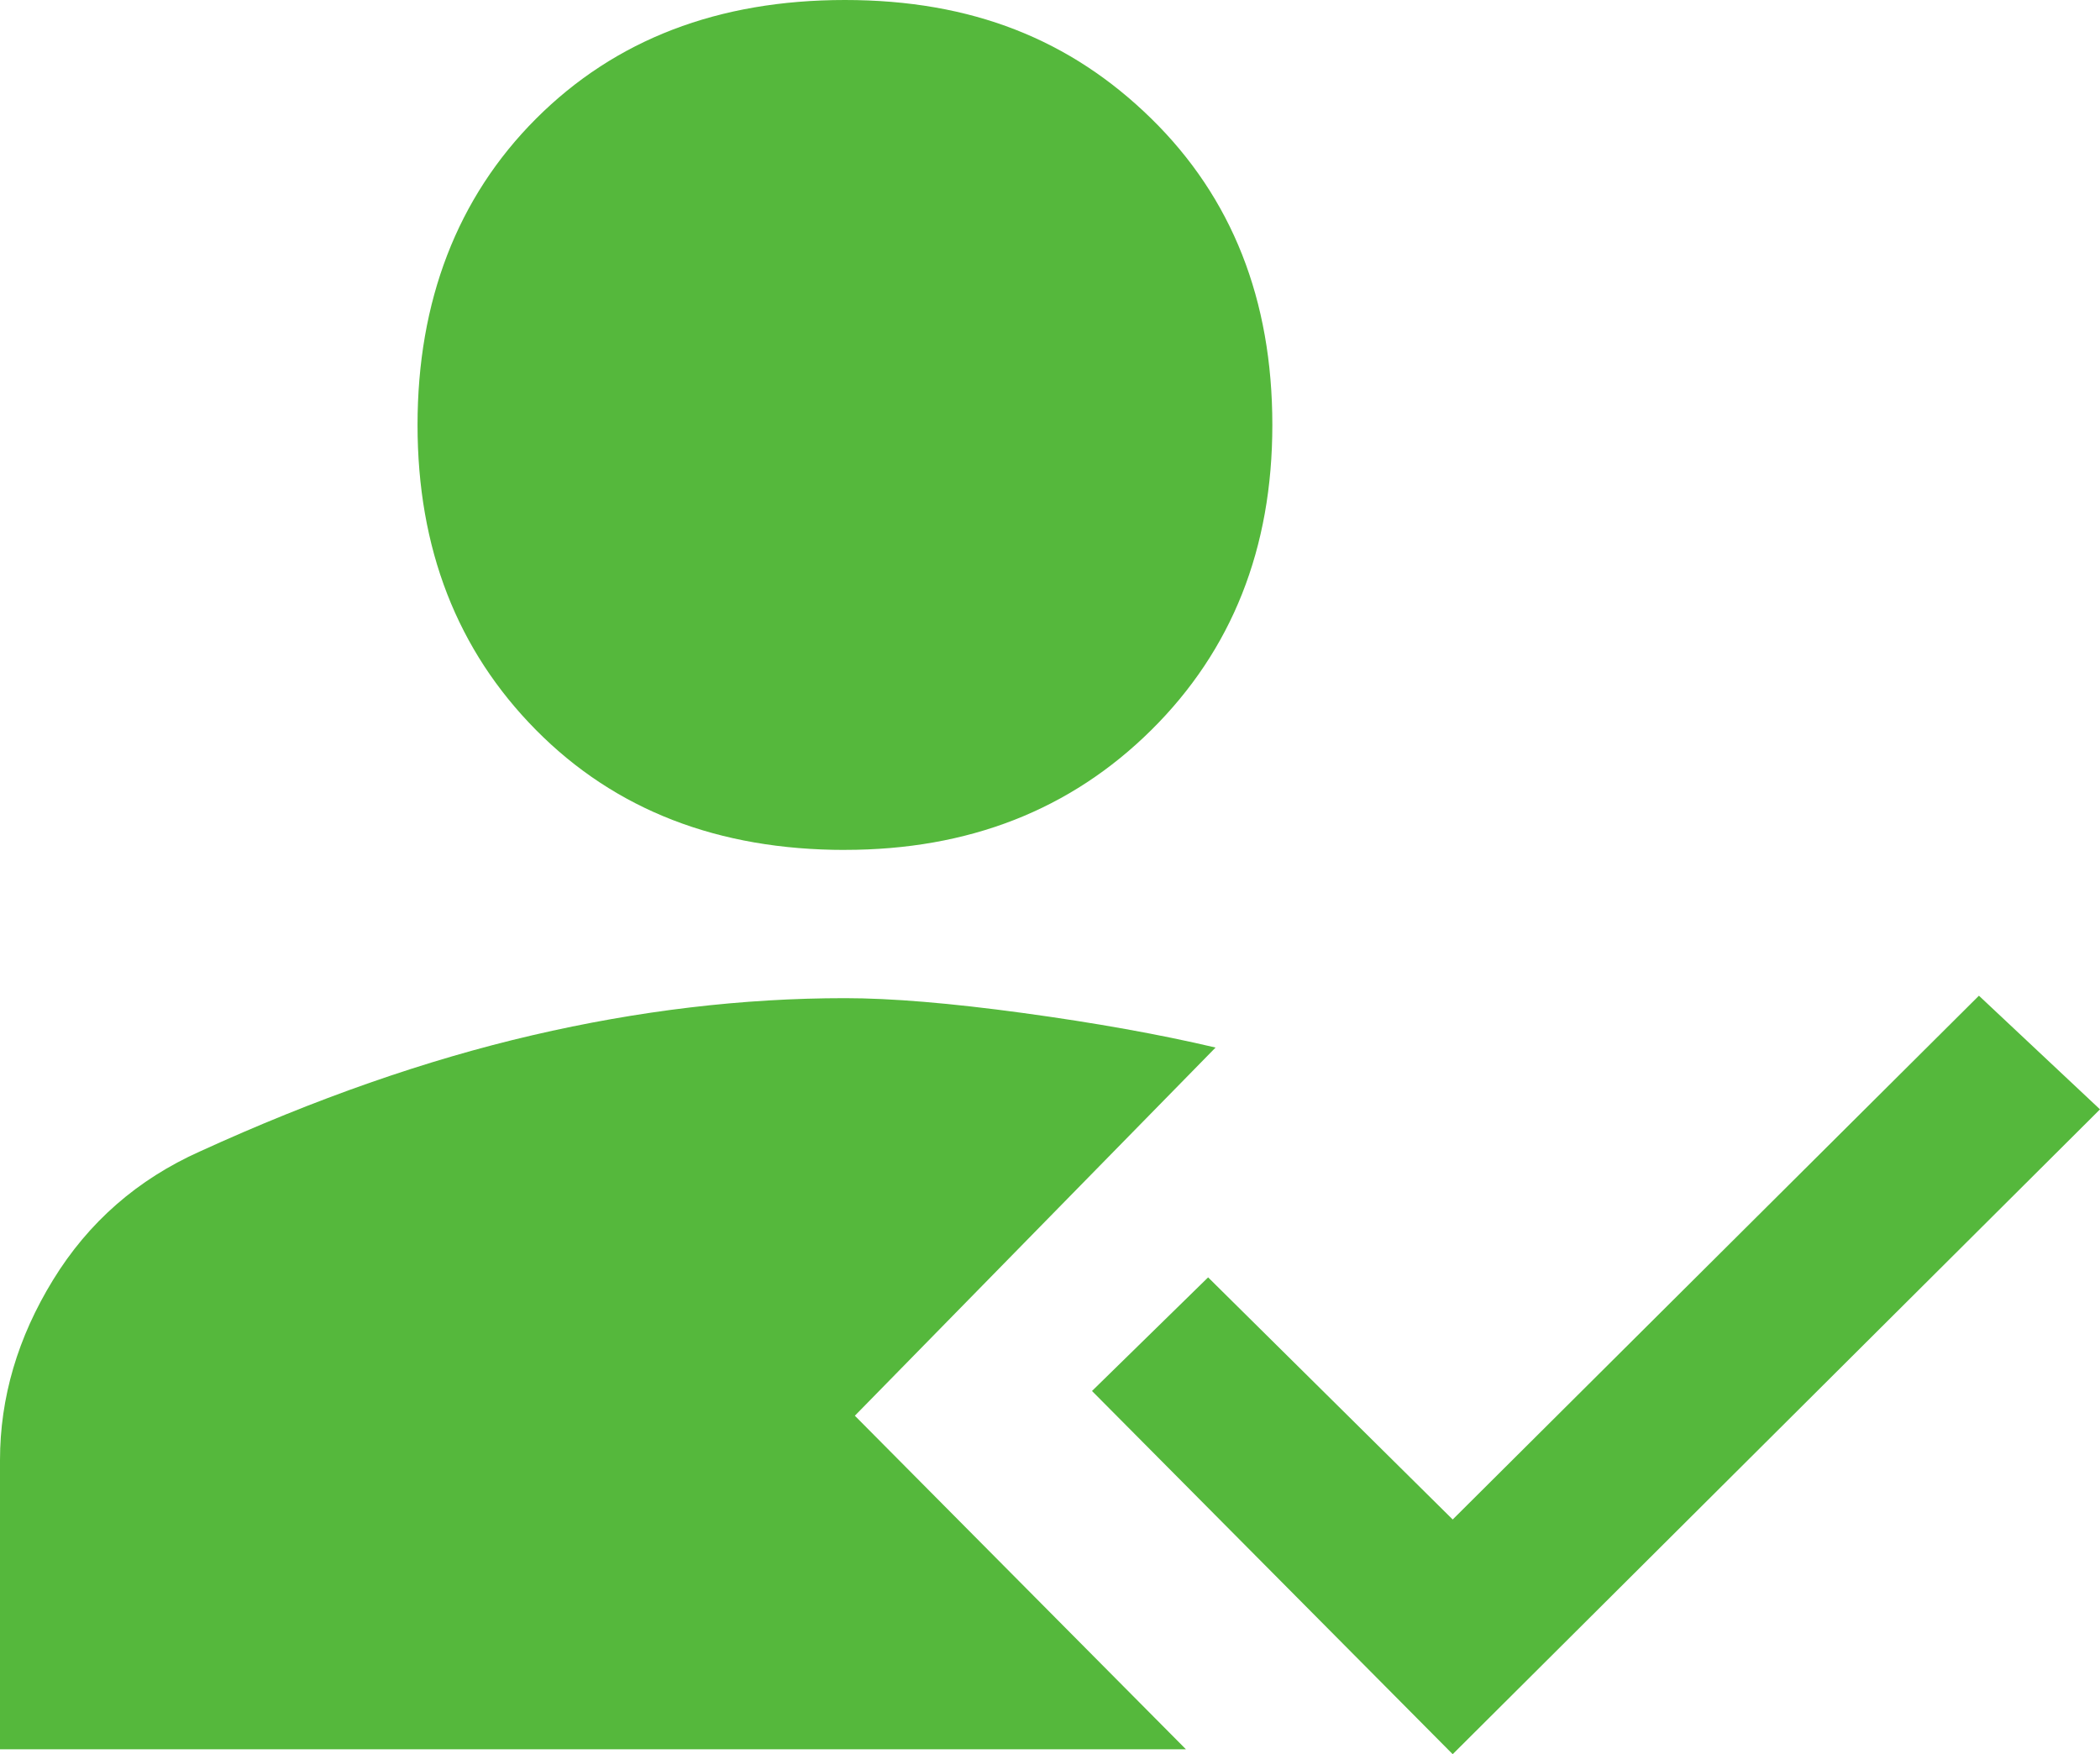
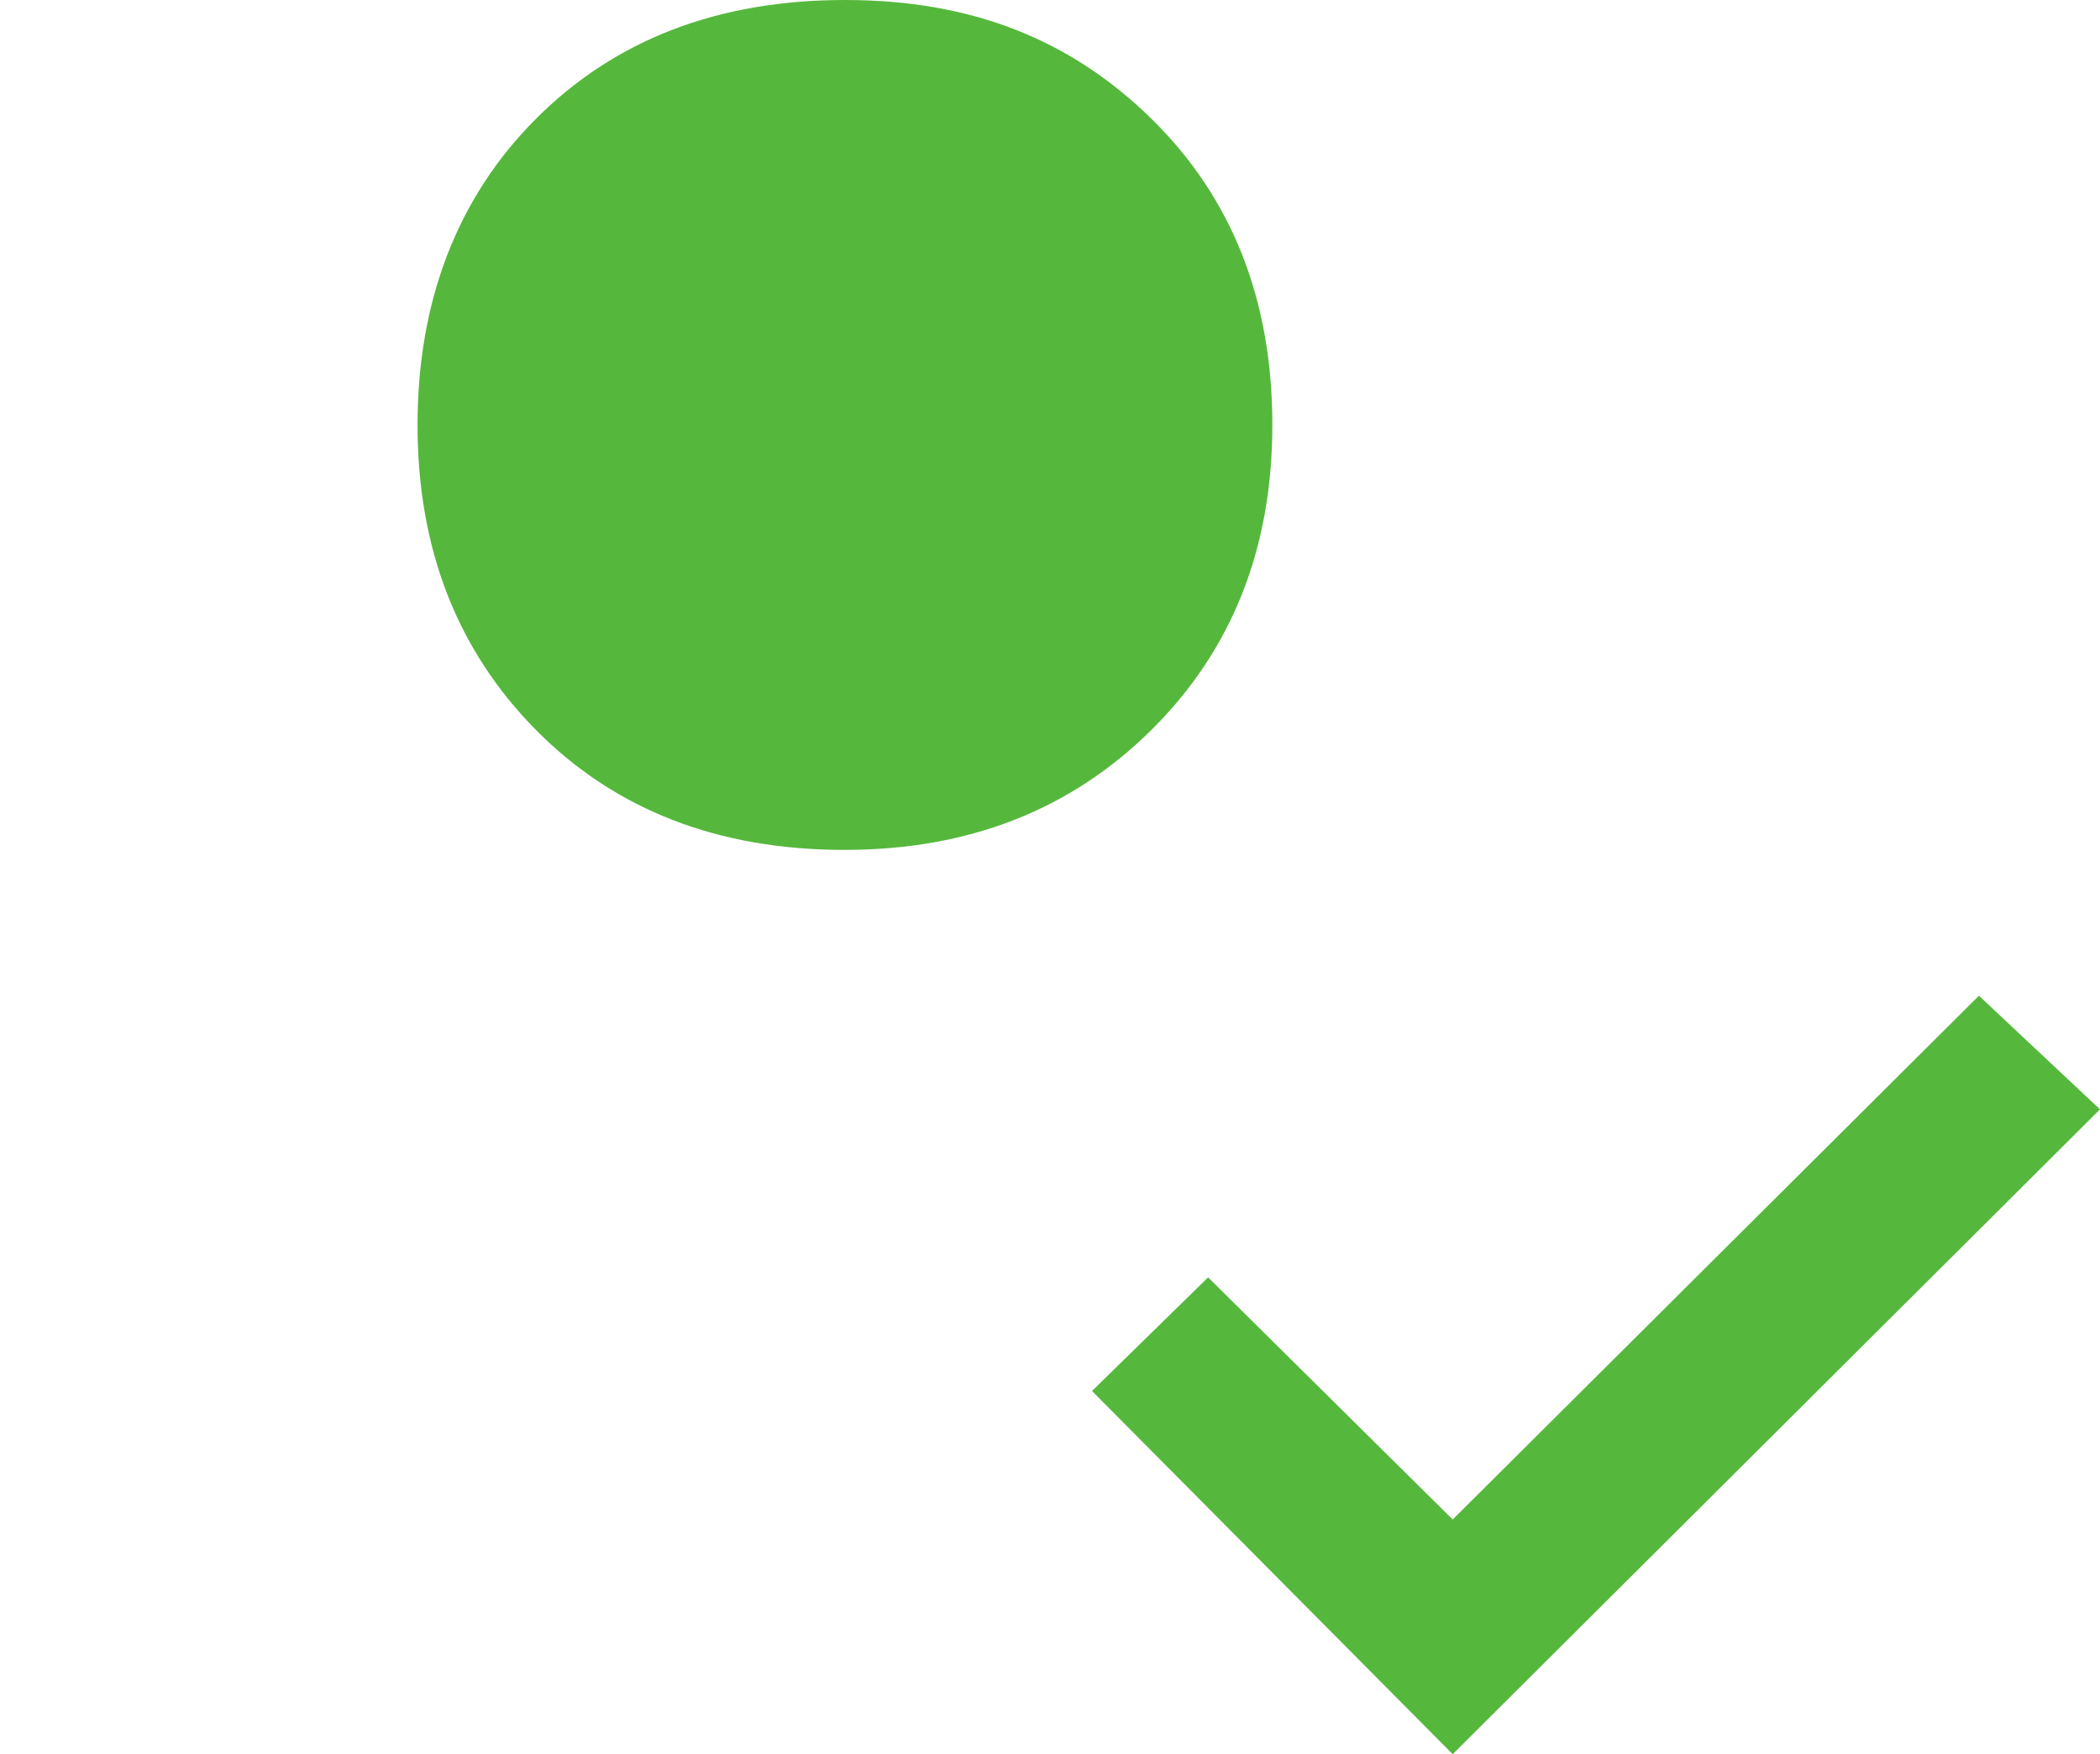
<svg xmlns="http://www.w3.org/2000/svg" id="Camada_1" data-name="Camada 1" viewBox="0 0 512 427.67">
  <defs>
    <style>.cls-1{fill:#55b83c;stroke-width:0}</style>
  </defs>
  <path d="M512 270.46 354.18 427.67l-87.94-88.55 28.31-27.7 59.63 59.03 128.3-127.7M206 207.21c-30.92 0-56.02-9.74-75.29-29.21-19.28-19.48-28.91-44.27-28.91-74.39s9.64-55.42 28.91-74.69C149.99 9.64 175.08 0 206 0s55.01 9.64 74.69 28.91c19.68 19.28 29.52 44.17 29.52 74.69 0 30.12-9.84 54.91-29.52 74.39-19.68 19.48-44.57 29.21-74.69 29.21Z" class="cls-1" />
-   <path d="m296.36 255.4-87.94 89.75 80.72 81.32H0v-70.48c0-15.26 4.32-29.92 12.95-43.97 8.63-14.05 20.58-24.5 35.84-31.32 28.11-12.85 55.12-22.29 81.02-28.31s51.3-9.04 76.2-9.04c11.24 0 25.7 1.2 43.37 3.61 17.67 2.41 33.33 5.22 46.98 8.43Z" class="cls-1" />
</svg>